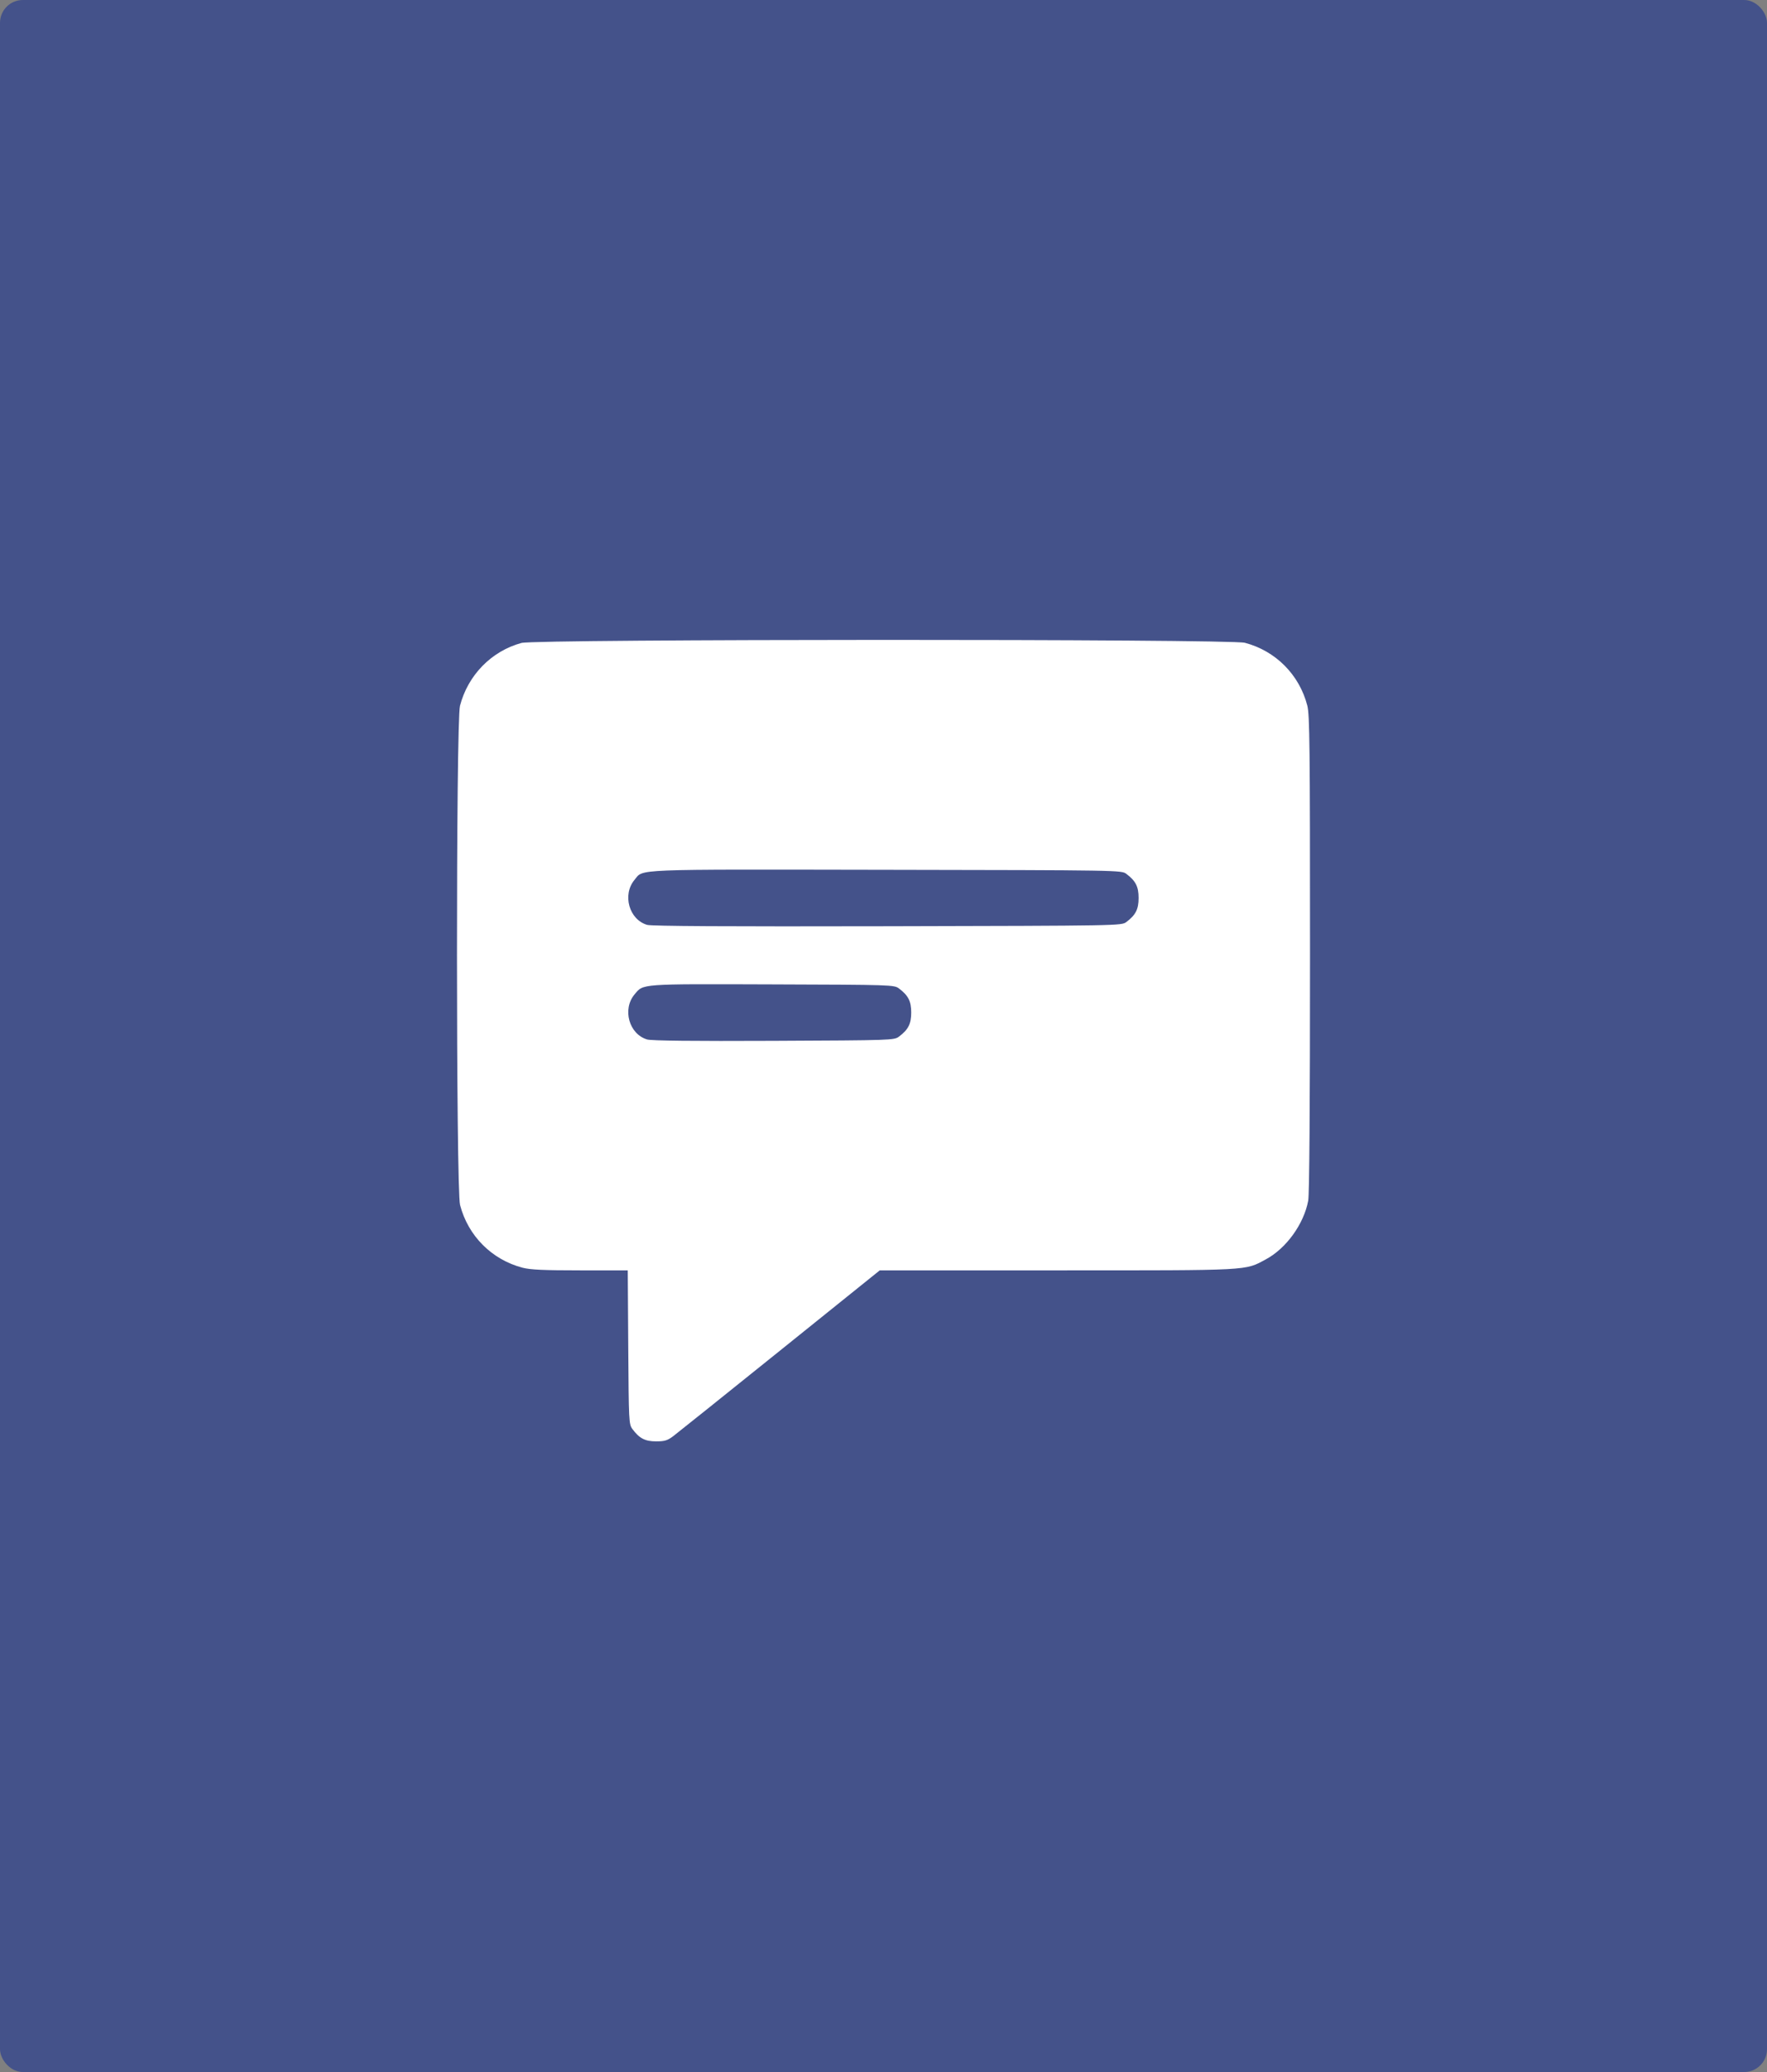
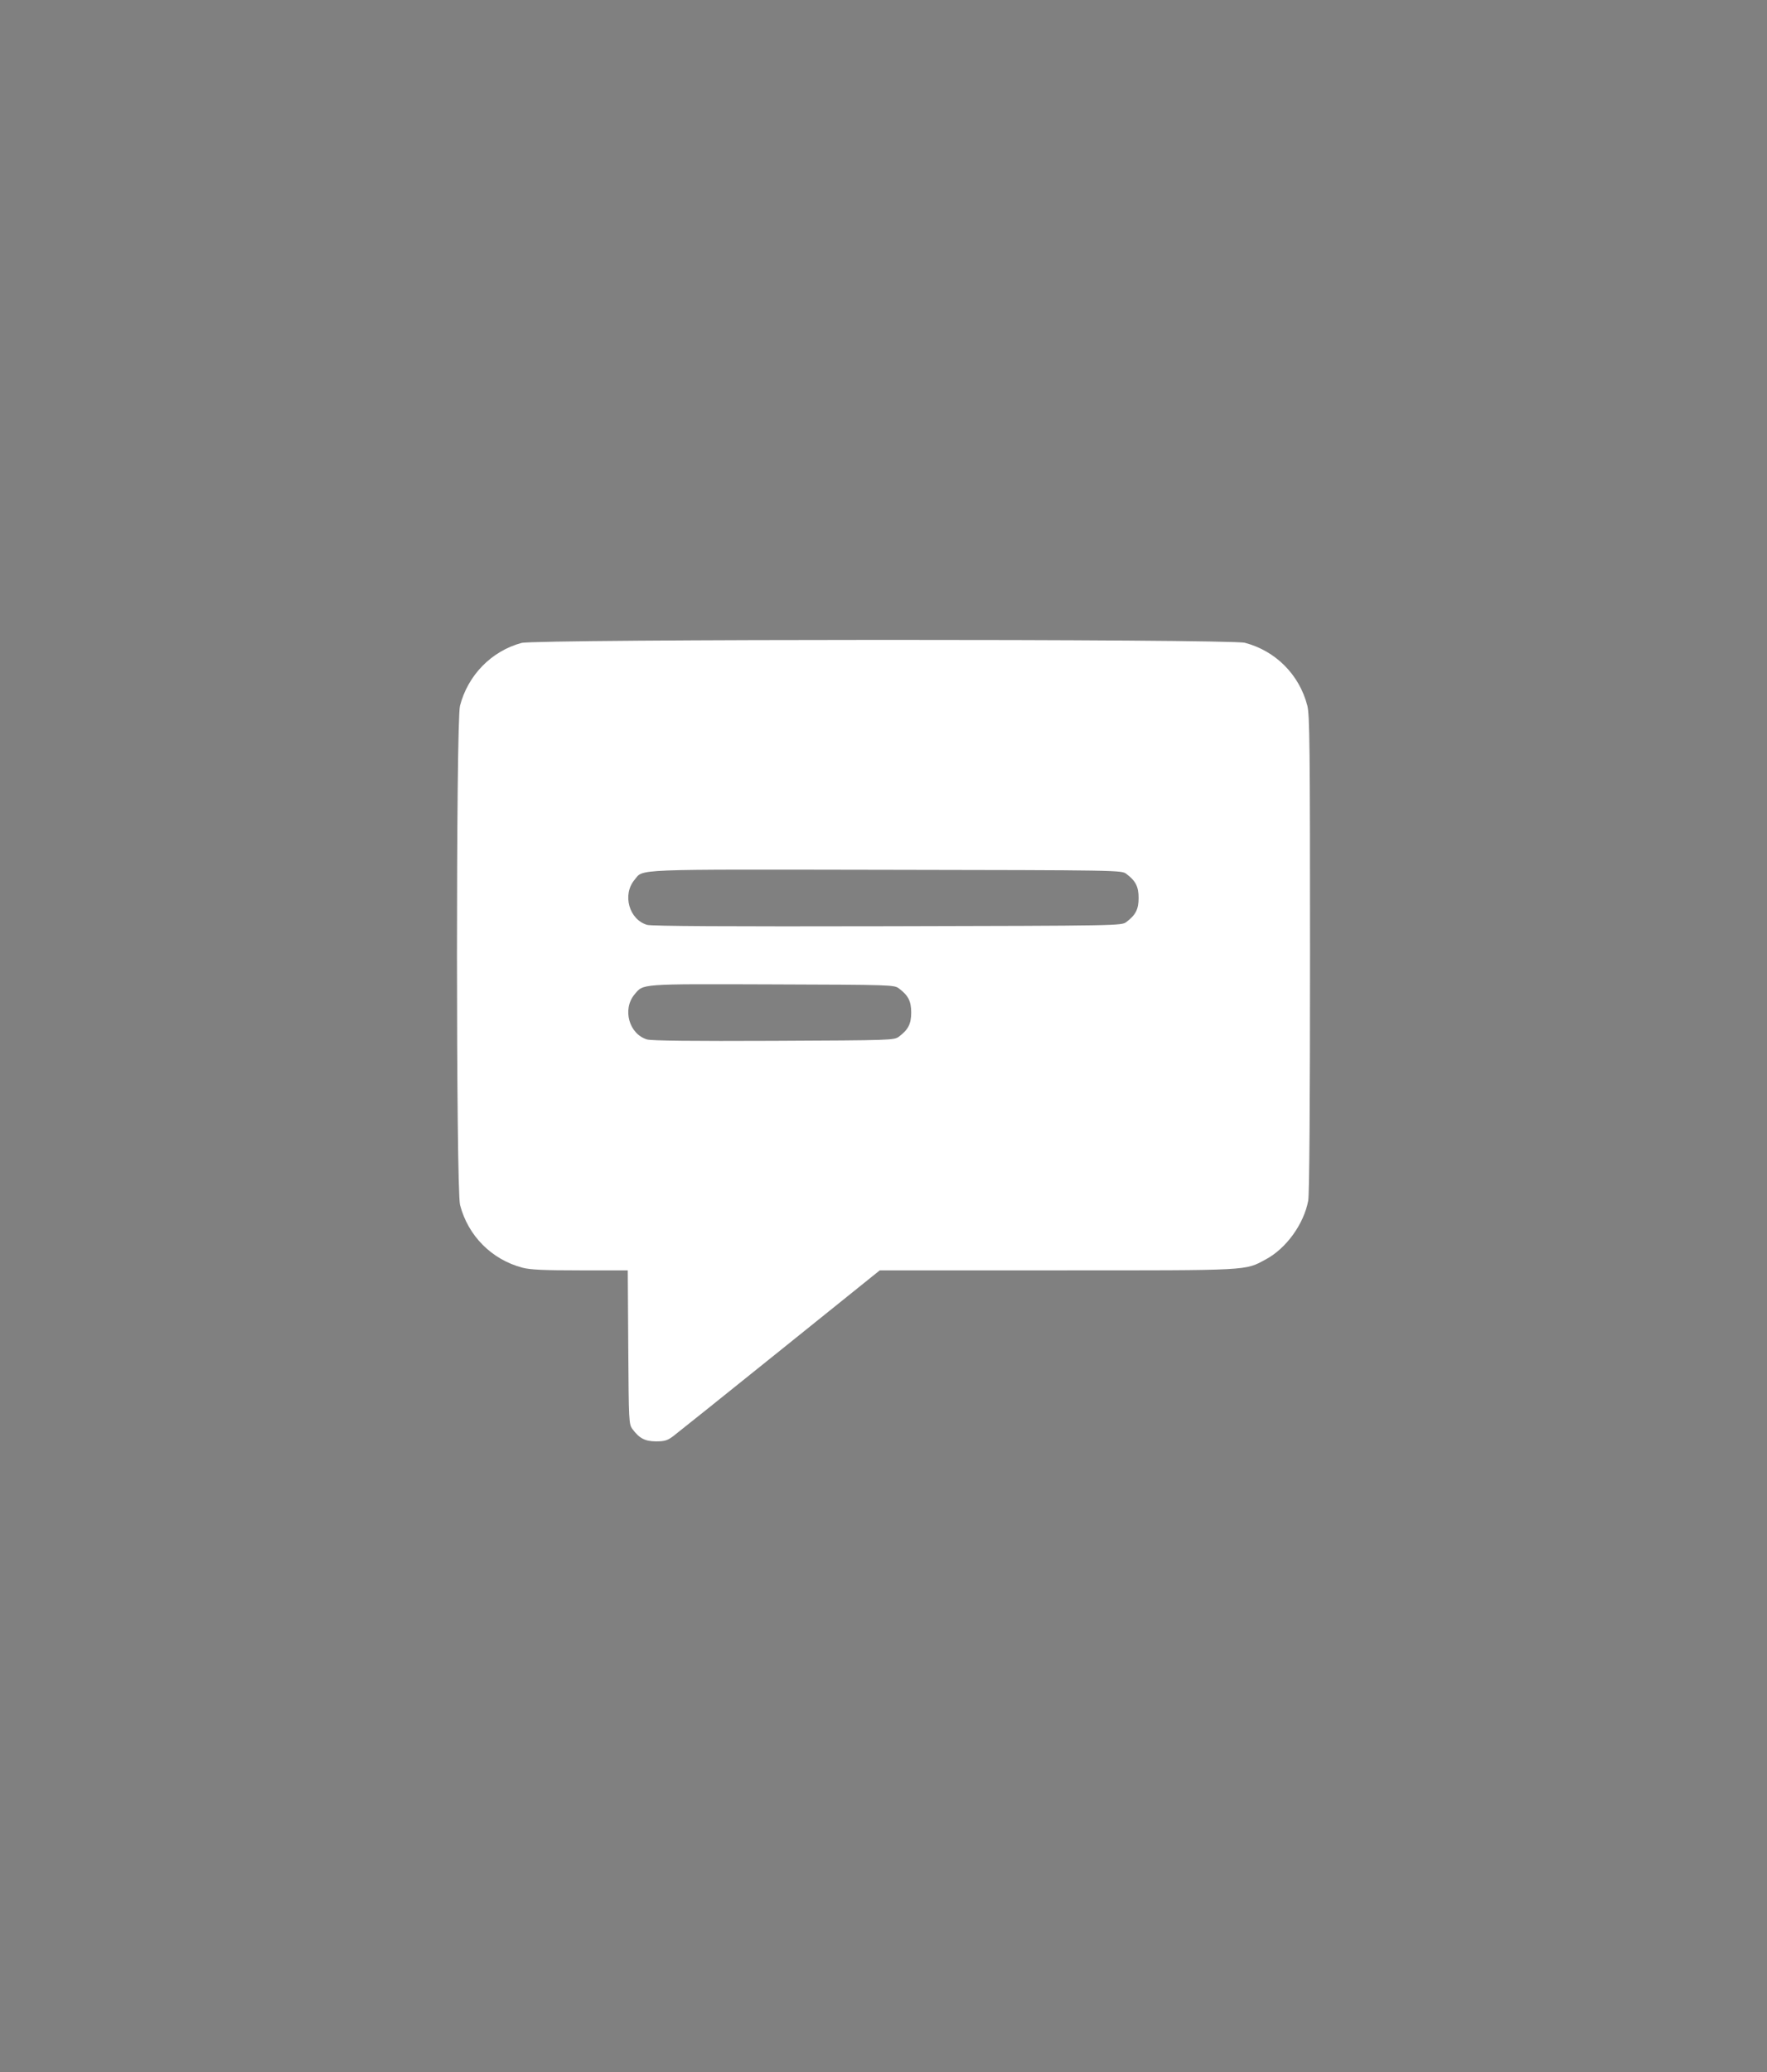
<svg xmlns="http://www.w3.org/2000/svg" width="232" height="272" viewBox="0 0 232 272" fill="none">
  <rect x="0" y="0" width="232" height="272" fill="#808080" stroke="none" />
-   <rect width="232" height="272" rx="3" fill="#44528A" />
  <path fill-rule="evenodd" clip-rule="evenodd" d="M68.469 84.401C64.527 85.47 61.434 88.63 60.394 92.654C59.863 94.71 59.871 156.118 60.403 158.176C61.451 162.23 64.56 165.353 68.605 166.415C69.627 166.683 71.402 166.765 76.181 166.765H82.423L82.488 176.855C82.552 186.626 82.569 186.966 83.035 187.594C83.944 188.821 84.696 189.212 86.146 189.212C87.268 189.212 87.638 189.099 88.403 188.521C88.906 188.141 95.21 183.091 102.413 177.298L115.508 166.765H138.807C164.427 166.765 163.408 166.819 166.199 165.32C168.878 163.881 171.185 160.69 171.762 157.624C171.916 156.804 172 145.405 172 125.18C172 97.941 171.955 93.826 171.643 92.619C170.595 88.565 167.486 85.442 163.442 84.38C161.458 83.86 70.393 83.88 68.469 84.401ZM147.887 114.718C149.111 115.639 149.493 116.39 149.493 117.876C149.493 119.363 149.111 120.114 147.887 121.035C147.245 121.518 147.132 121.52 116.531 121.589C95.43 121.637 85.552 121.58 84.966 121.41C82.597 120.719 81.681 117.452 83.309 115.502C84.524 114.046 82.523 114.127 116.298 114.182C147.149 114.233 147.245 114.234 147.887 114.718ZM118.033 129.761C119.257 130.681 119.638 131.433 119.638 132.919C119.638 134.405 119.257 135.157 118.033 136.078C117.399 136.554 117.127 136.563 101.604 136.633C90.944 136.681 85.542 136.622 84.966 136.454C82.596 135.76 81.681 132.495 83.309 130.544C84.498 129.121 83.871 129.167 101.371 129.224C117.144 129.275 117.399 129.283 118.033 129.761Z" fill="white" />
</svg>